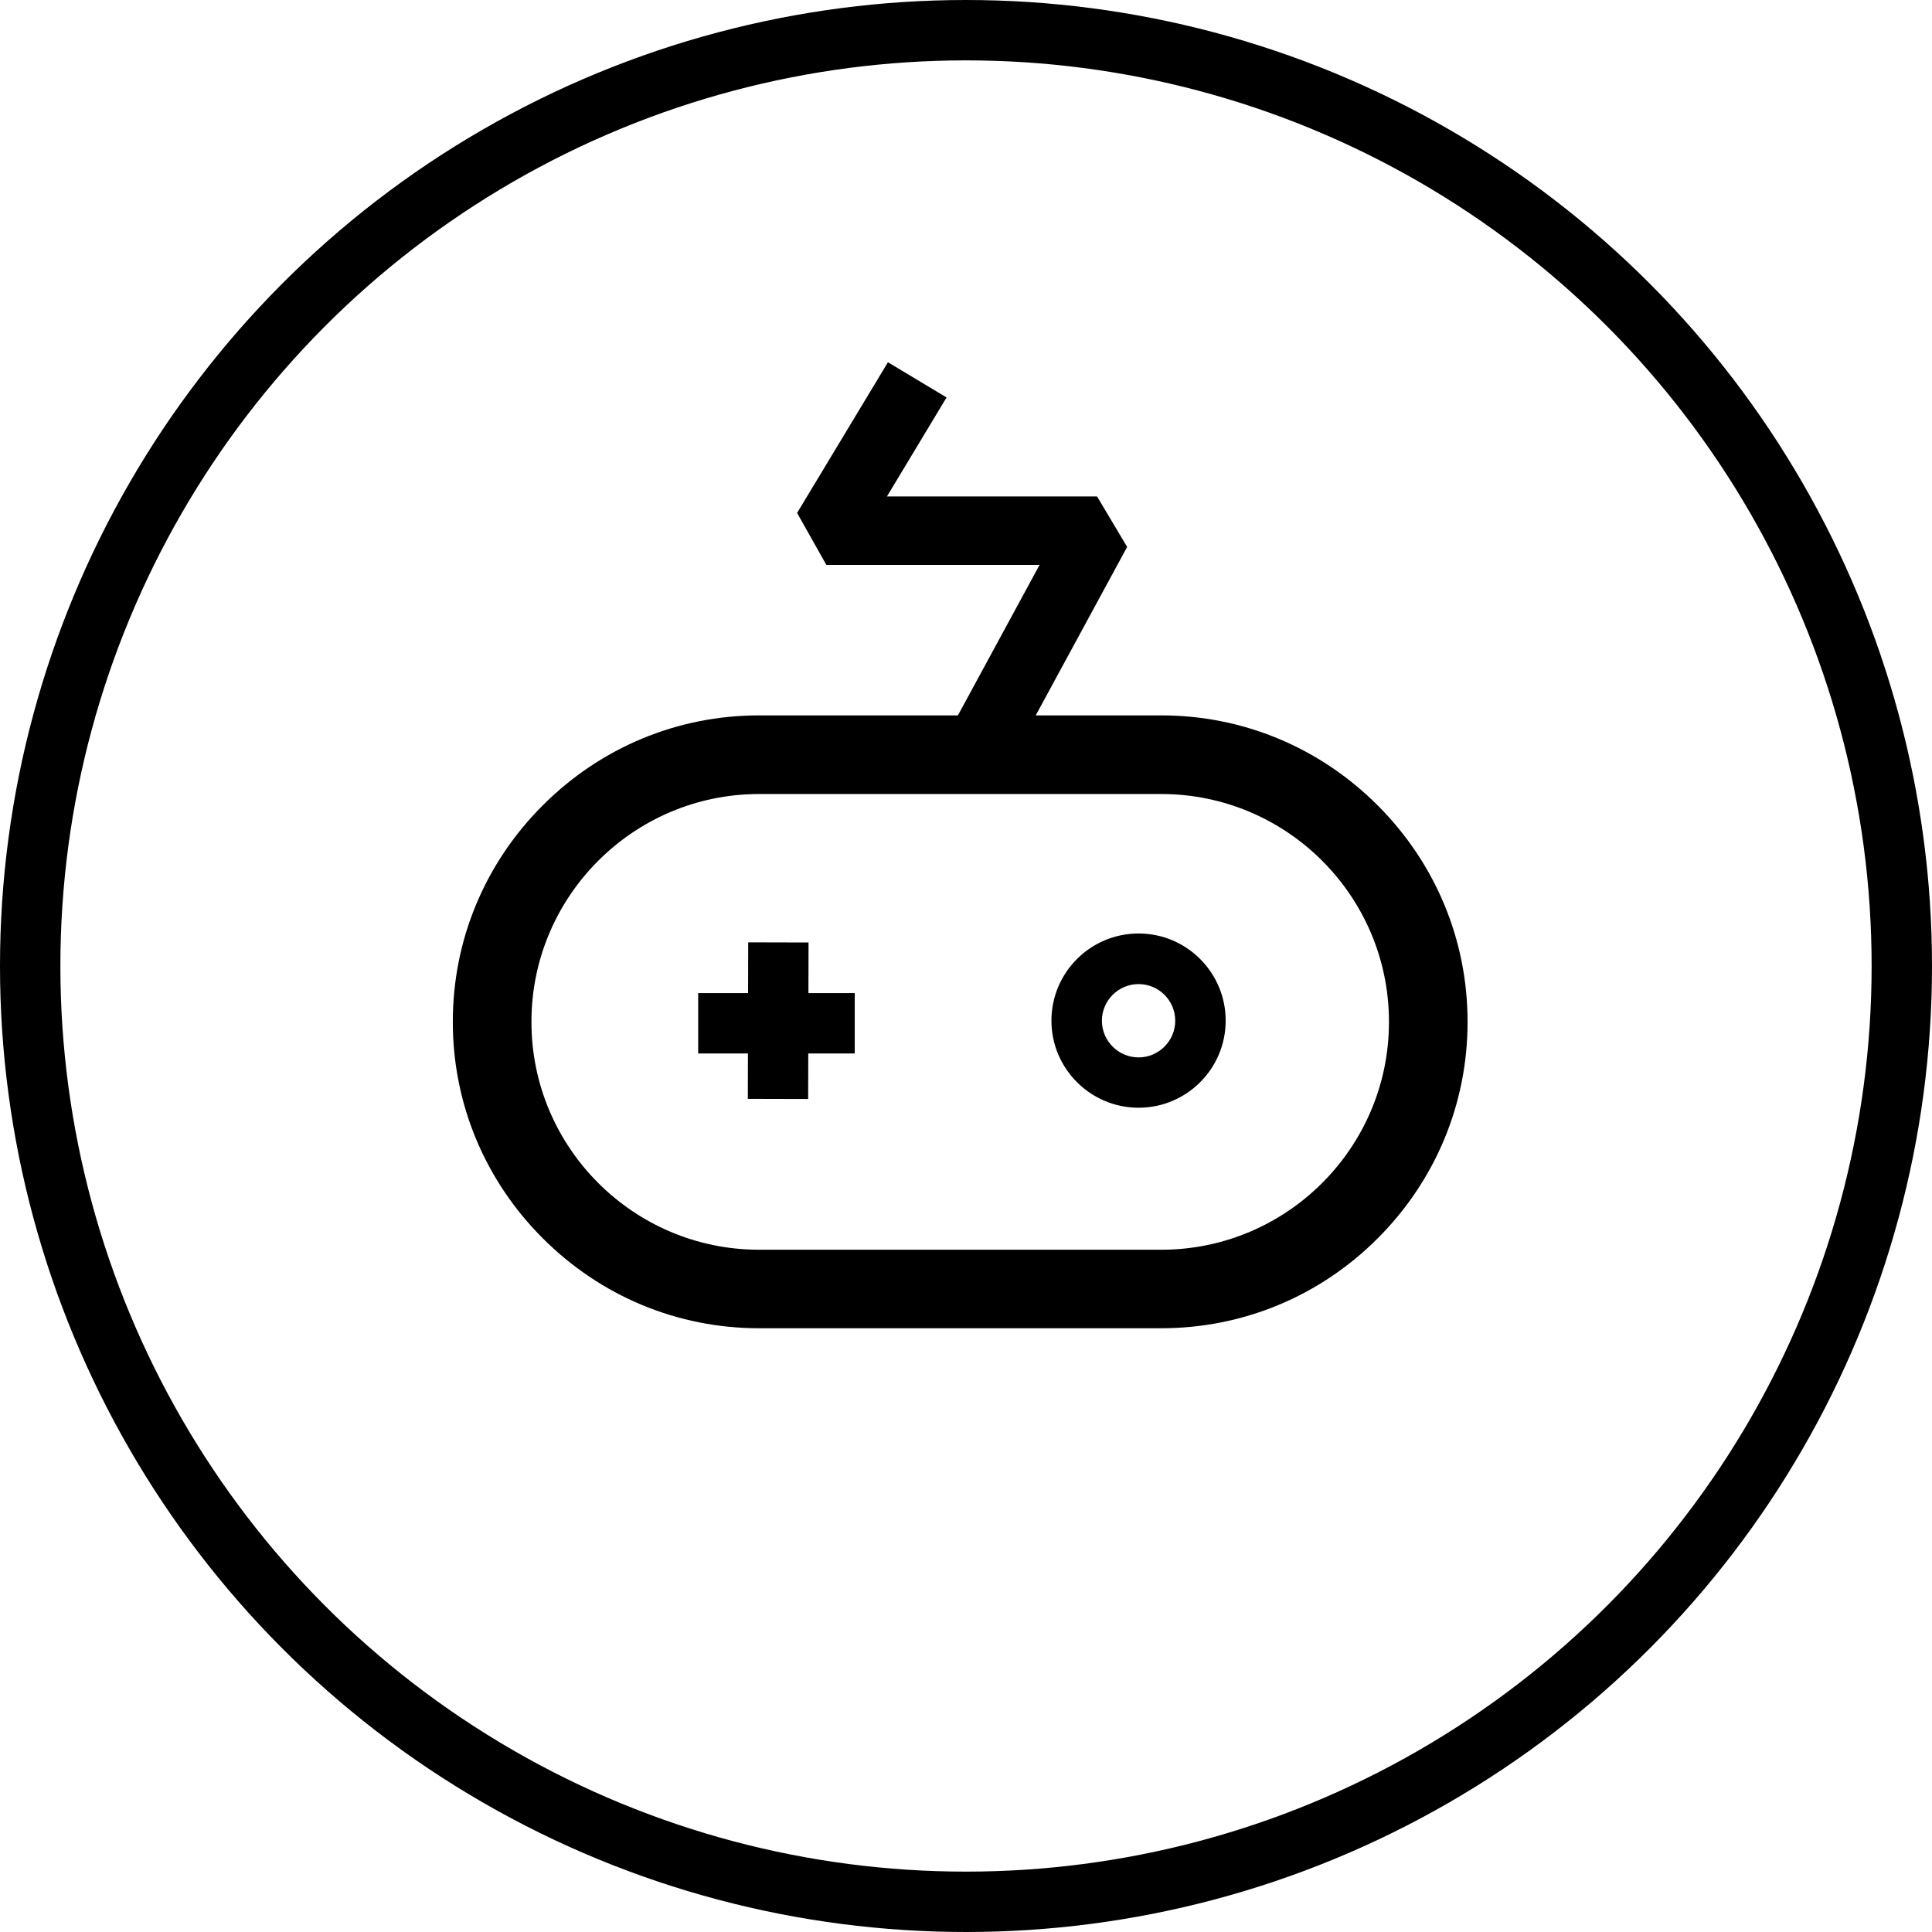
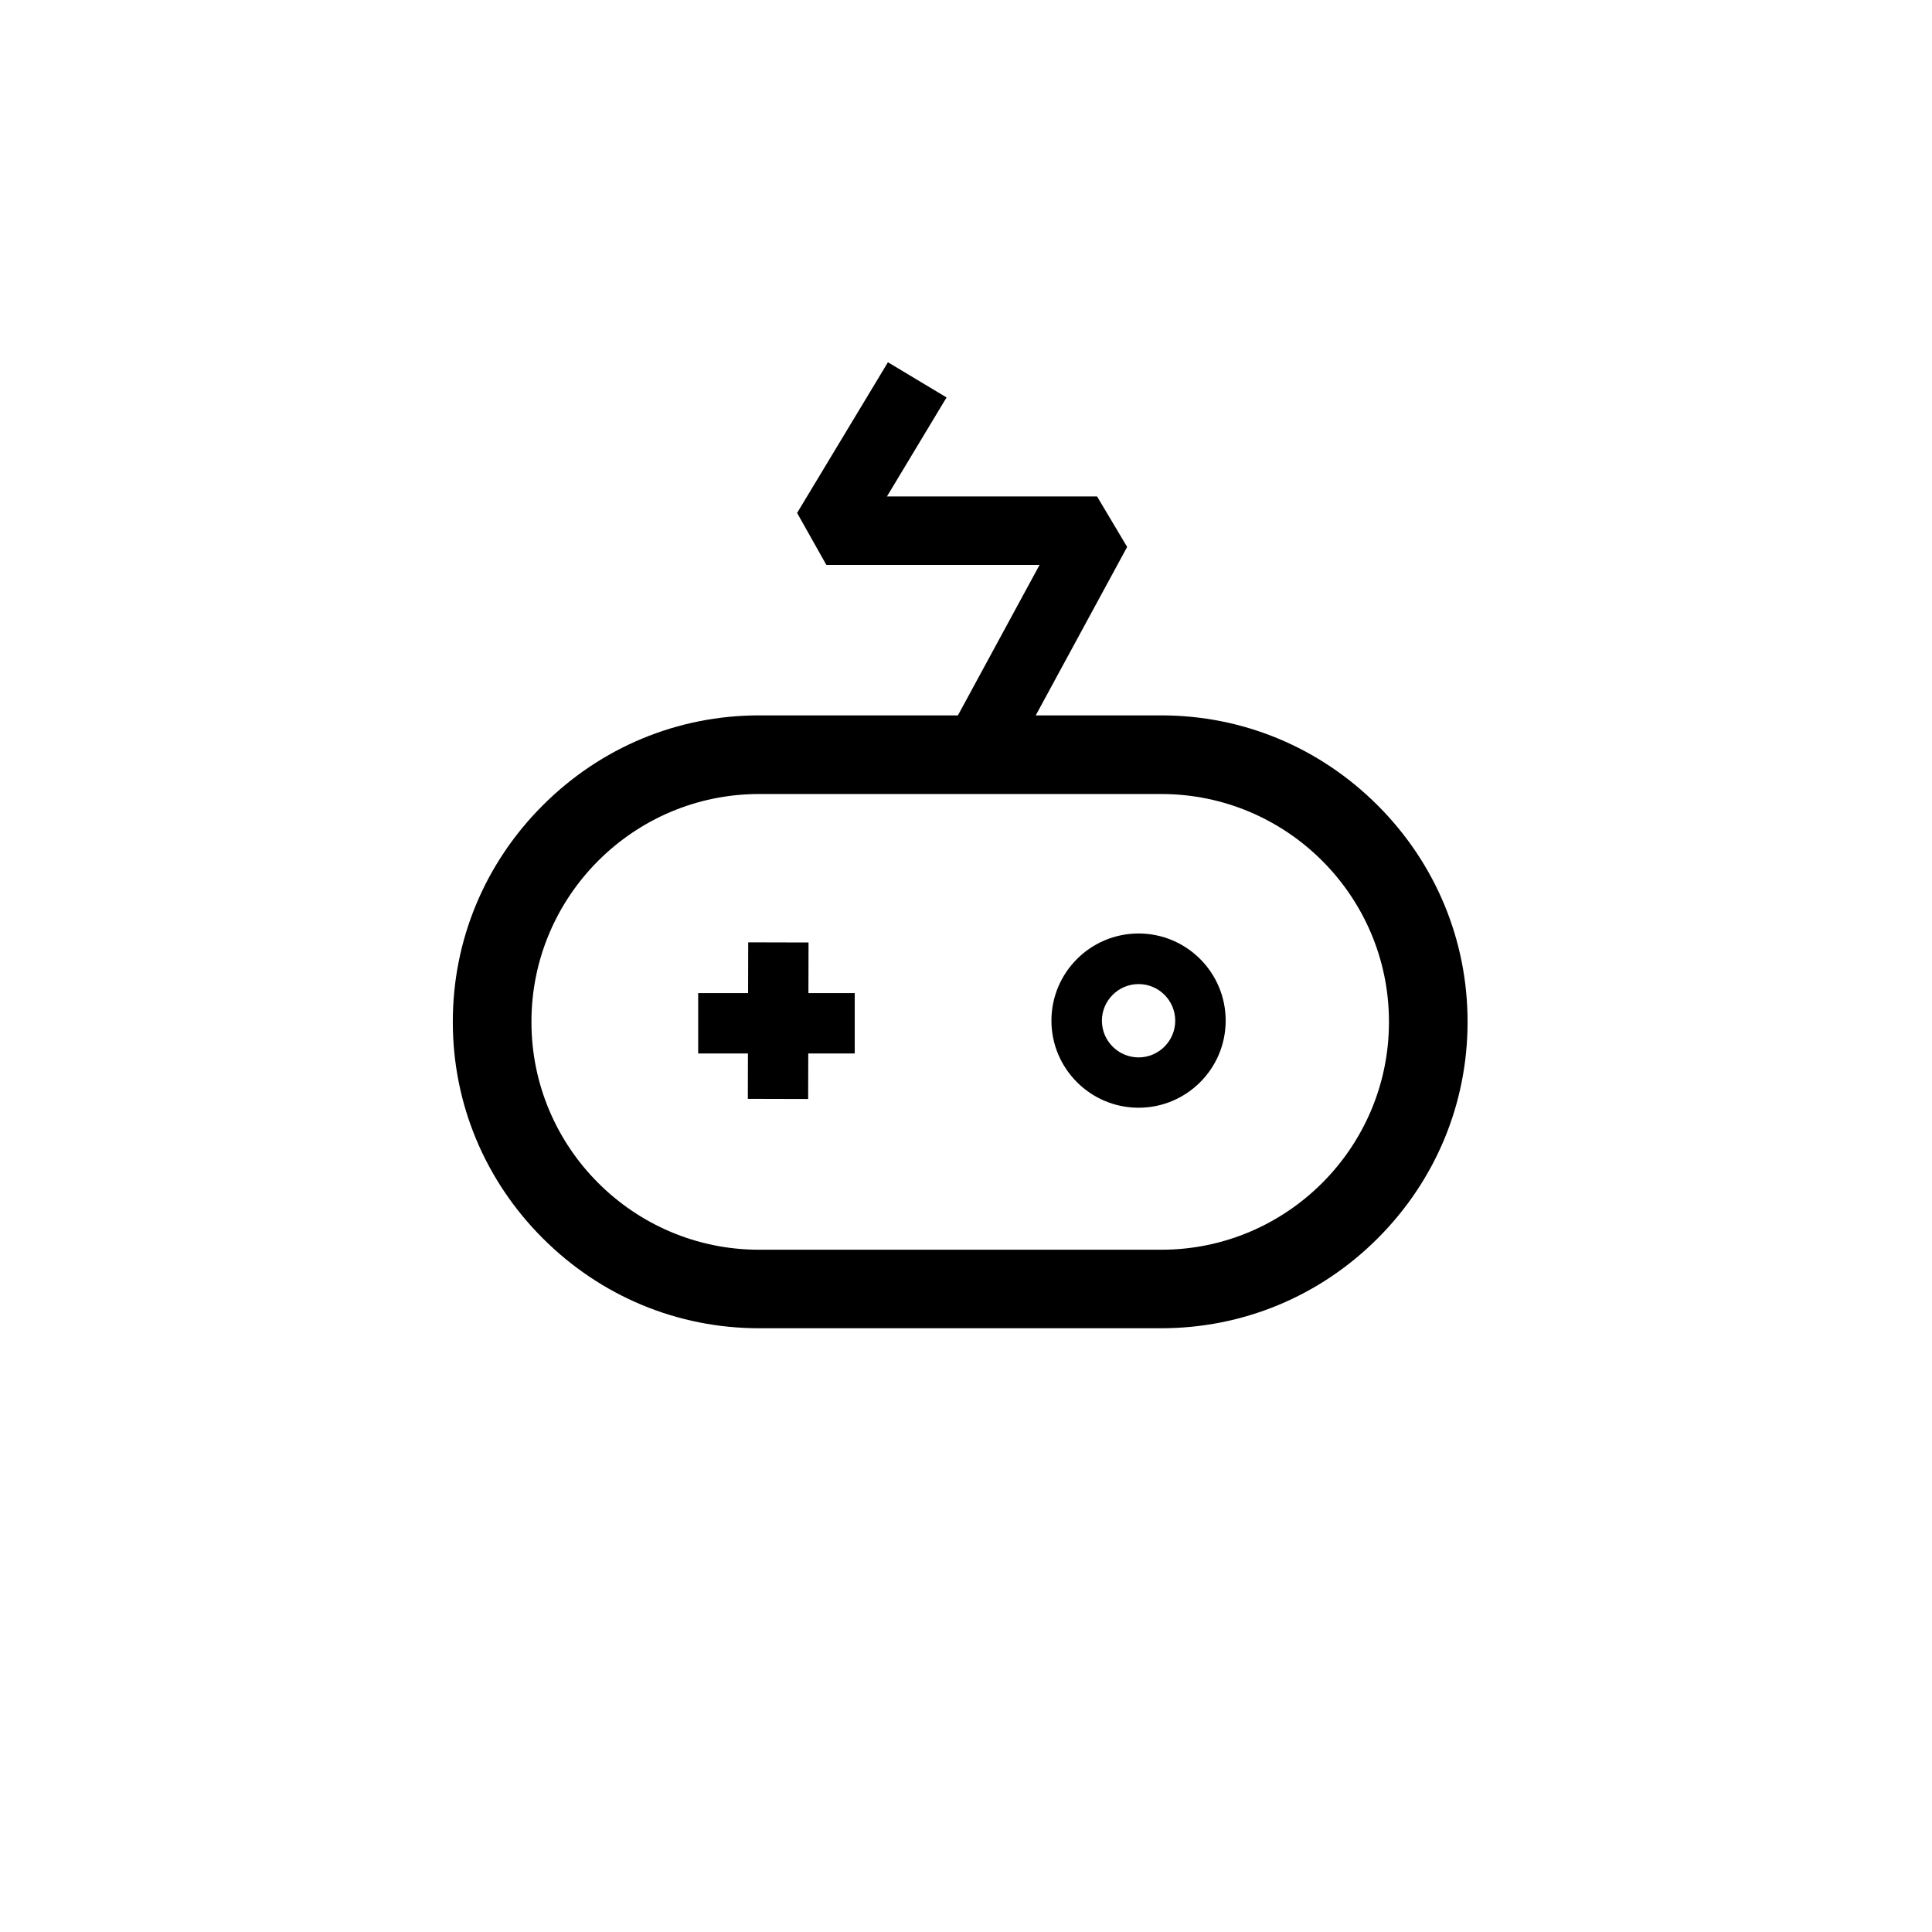
<svg xmlns="http://www.w3.org/2000/svg" fill="none" viewBox="0 0 64 64" height="64" width="64">
-   <circle stroke-width="2" stroke="black" r="31" cy="32" cx="32" />
  <path fill="black" d="M31.356 13.166L29.381 16.446H36.342L37.338 18.118L34.31 23.698H38.47C41.17 23.698 43.715 24.757 45.636 26.678C47.556 28.598 48.615 31.143 48.615 33.844V33.858C48.615 36.559 47.556 39.104 45.636 41.024C43.715 42.945 41.166 44 38.466 44H25.145C22.445 44 19.9 42.941 17.98 41.02C16.059 39.1 15 36.555 15 33.858V33.844C15 31.143 16.059 28.598 17.98 26.678C19.9 24.757 22.445 23.698 25.145 23.698H31.732L34.437 18.713H27.374L26.405 16.992L29.414 12L31.356 13.166ZM25.145 26.303C20.989 26.303 17.605 29.687 17.605 33.844V33.858C17.605 38.015 20.989 41.399 25.145 41.399H38.47C42.627 41.399 46.011 38.015 46.011 33.858V33.844C46.011 29.687 42.627 26.303 38.47 26.303H25.145ZM37.717 30.923C39.31 30.923 40.602 32.216 40.602 33.81C40.602 35.403 39.31 36.695 37.717 36.695C36.127 36.695 34.83 35.403 34.83 33.81C34.83 32.216 36.123 30.923 37.717 30.923ZM26.784 31.221L26.78 32.898H28.314V34.898H26.775L26.771 36.406L24.773 36.401L24.776 34.898H23.128V32.898H24.781L24.785 31.216L26.784 31.221ZM37.717 32.599C37.048 32.599 36.502 33.145 36.502 33.813C36.502 34.482 37.048 35.028 37.717 35.028C38.385 35.028 38.931 34.482 38.931 33.813C38.931 33.145 38.389 32.599 37.717 32.599Z" />
</svg>